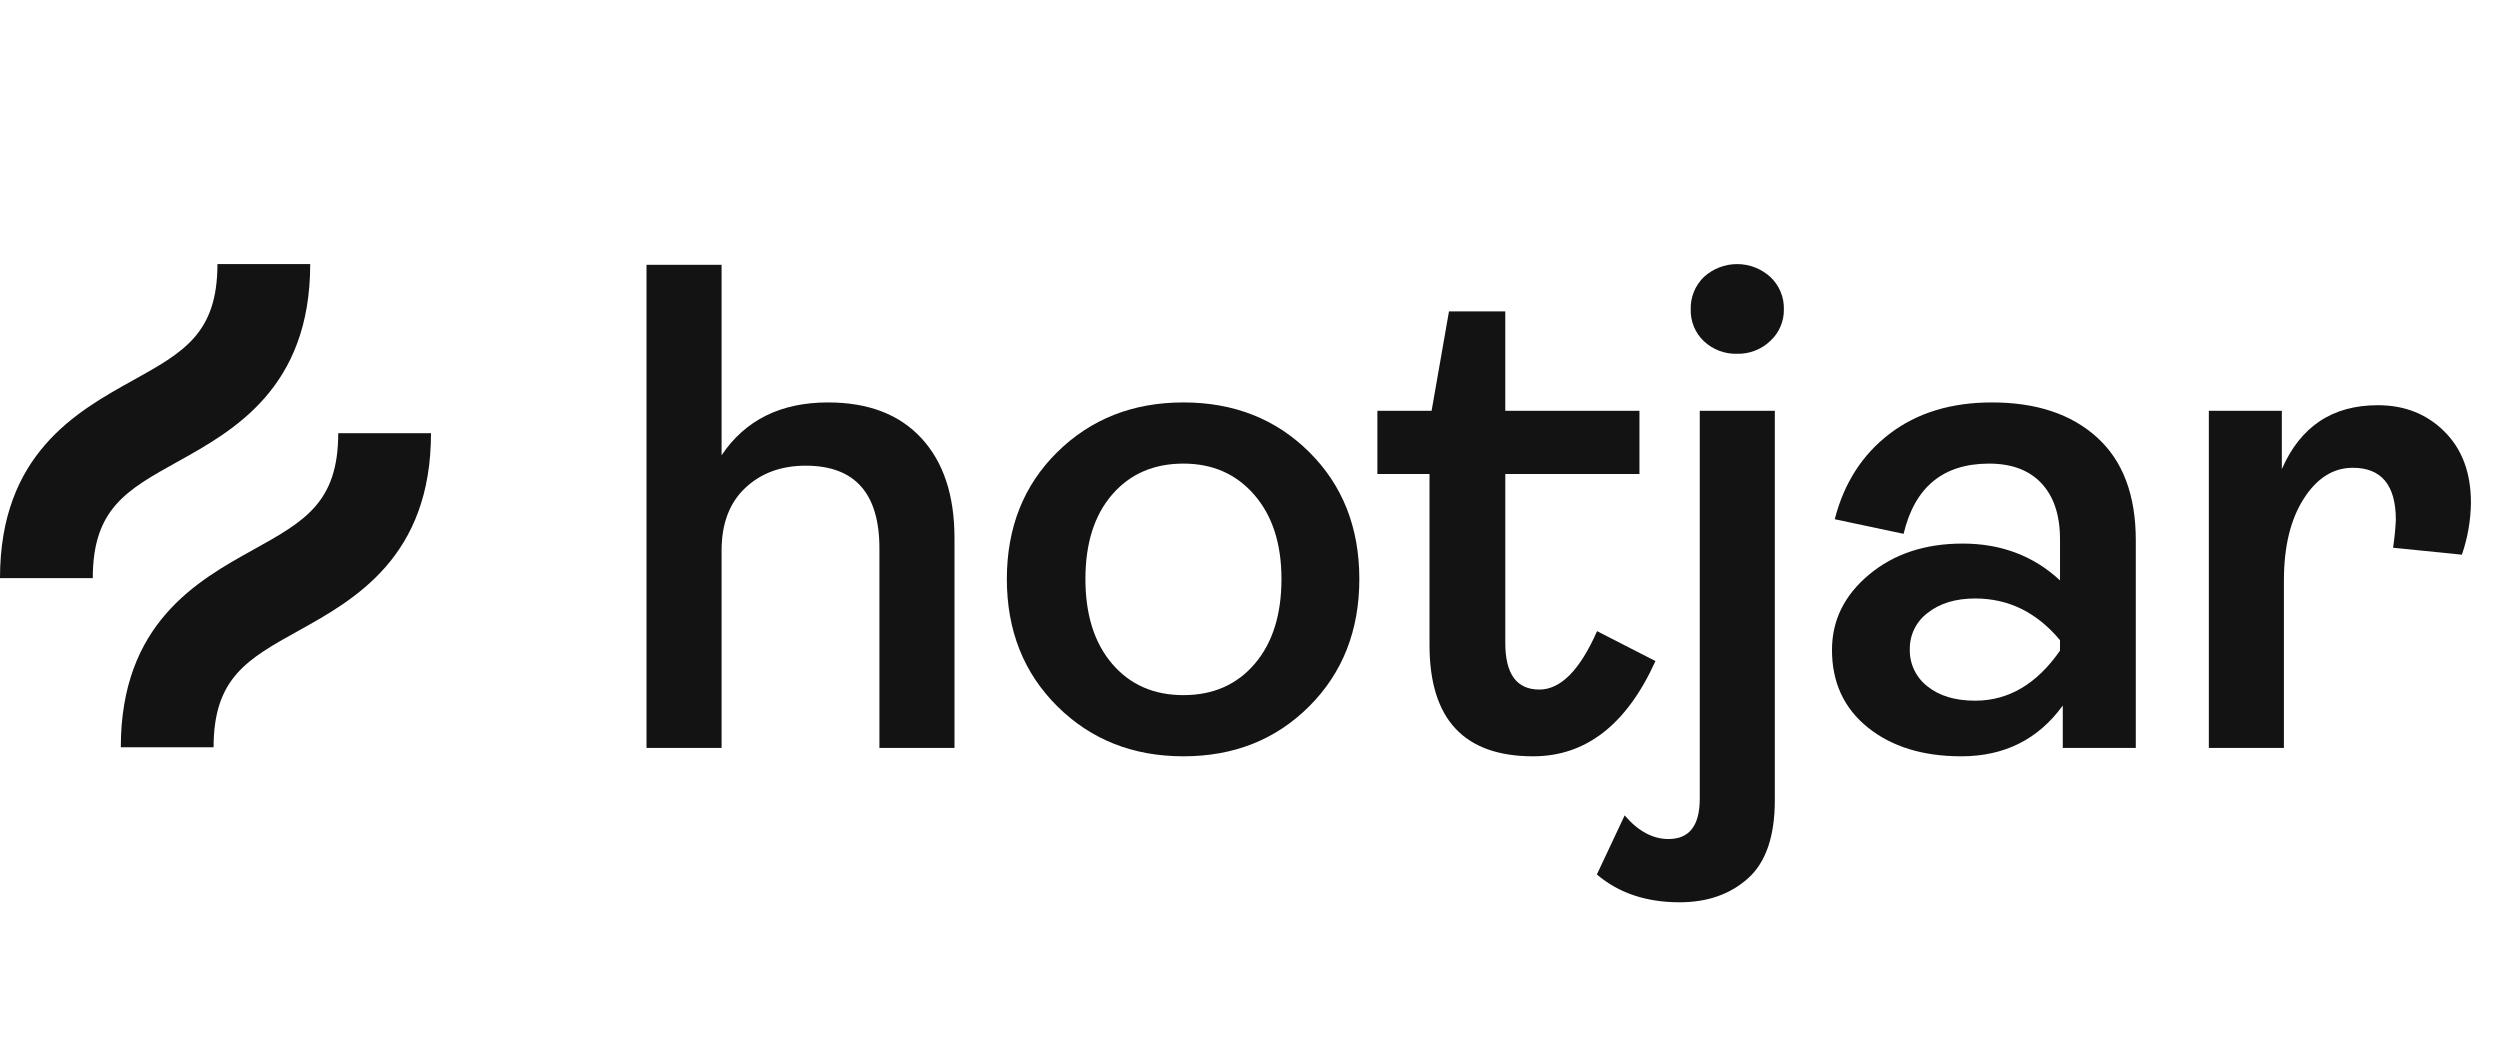
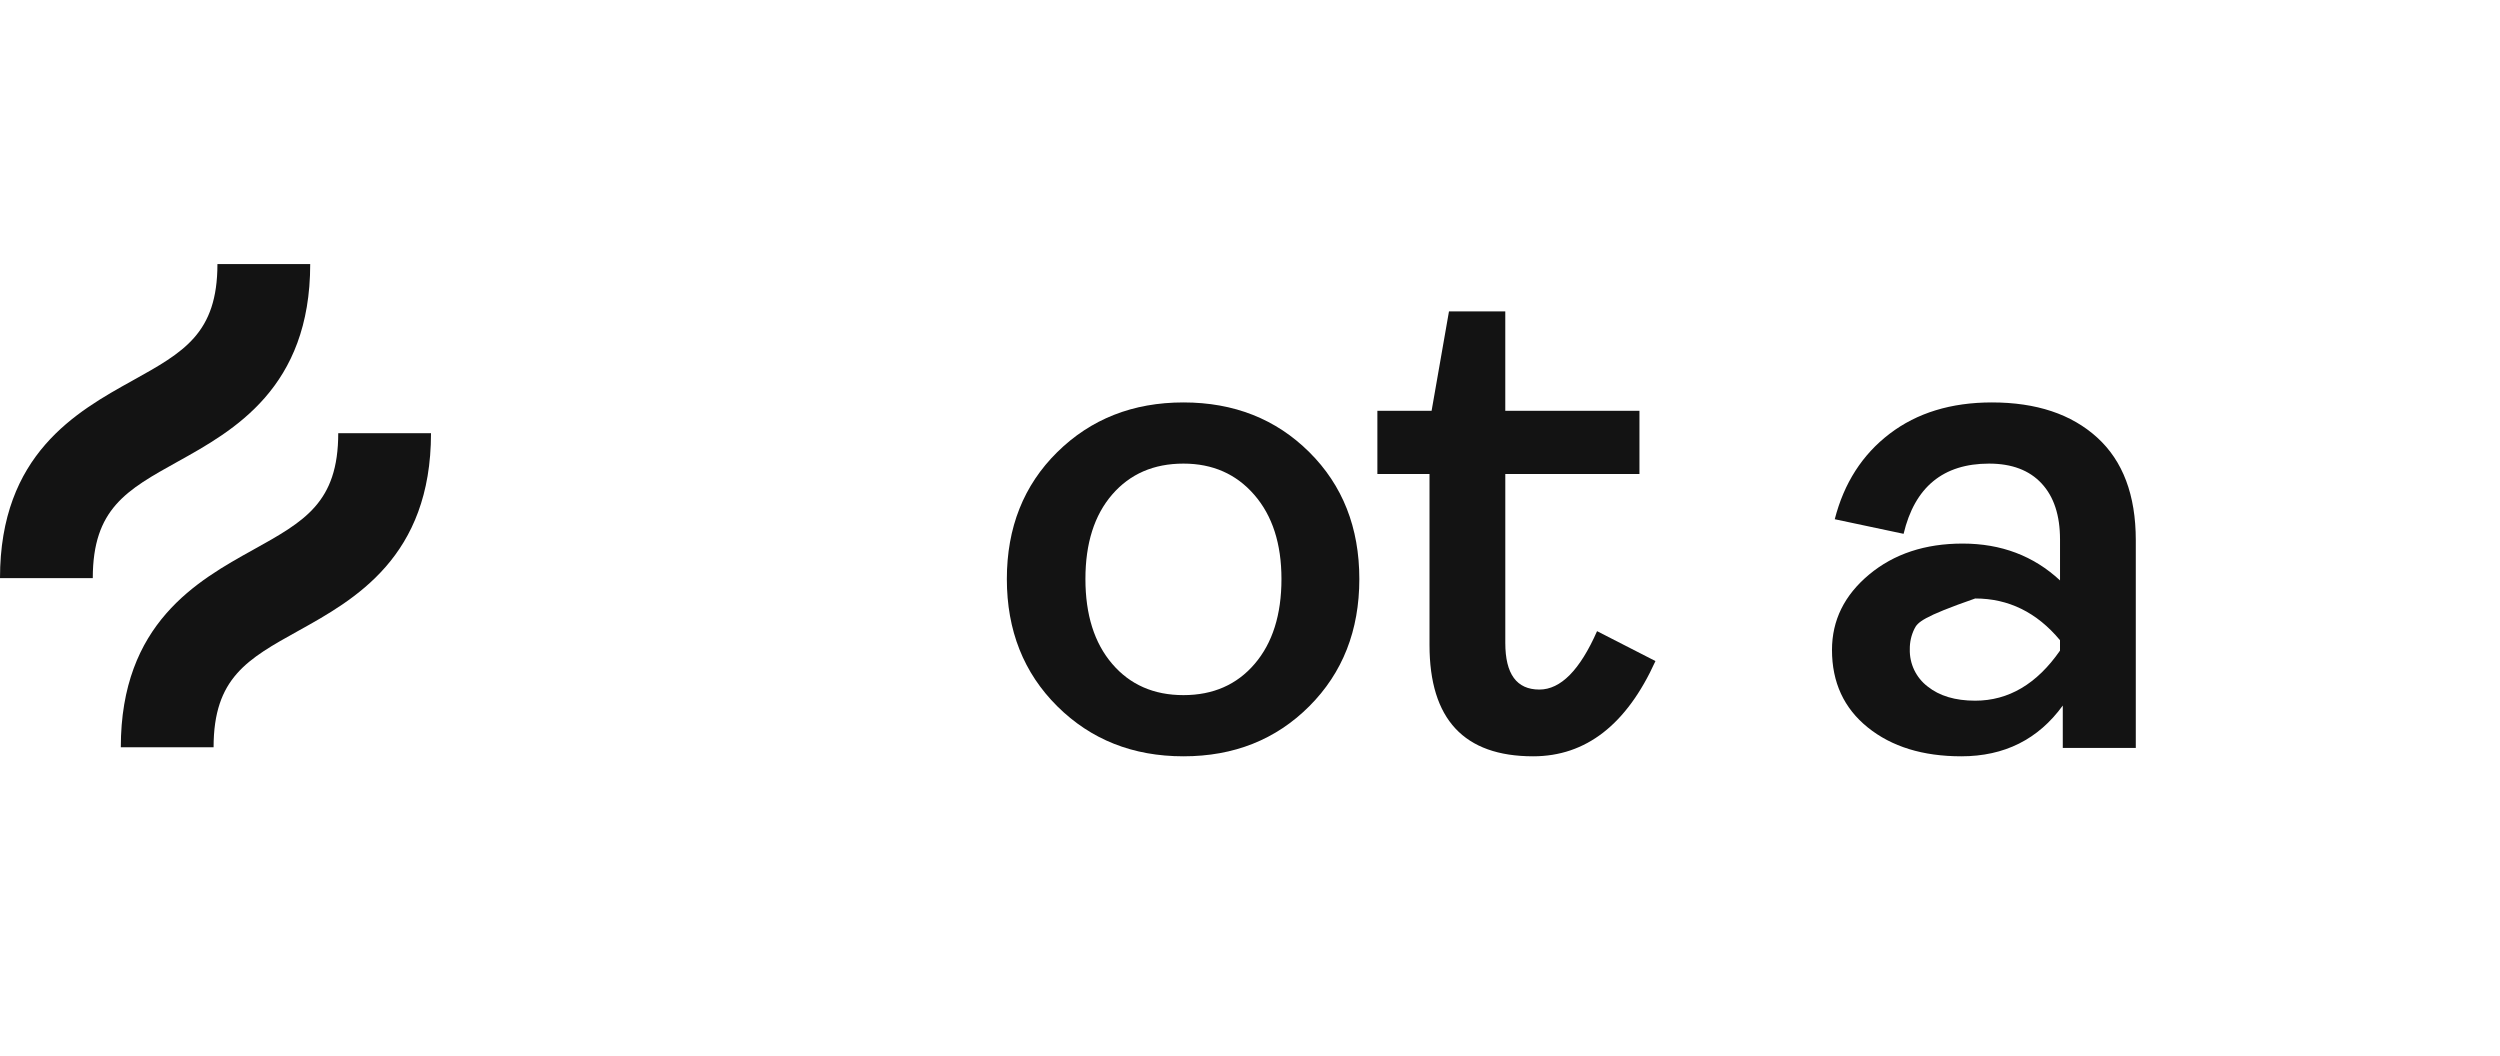
<svg xmlns="http://www.w3.org/2000/svg" width="142" height="60" viewBox="0 0 142 60" fill="none">
-   <path d="M36.722 42.484V15.04H40.986V25.859C42.328 23.859 44.343 22.859 47.027 22.858C49.318 22.858 51.088 23.536 52.339 24.892C53.589 26.247 54.215 28.136 54.215 30.558V42.484H49.951V31.151C49.951 28.018 48.556 26.452 45.765 26.451C44.369 26.451 43.224 26.873 42.33 27.715C41.435 28.558 40.987 29.742 40.986 31.269V42.483L36.722 42.484Z" fill="#131313" />
  <path d="M74.367 40.115C72.471 42.011 70.089 42.958 67.219 42.958C64.35 42.958 61.961 42.011 60.052 40.115C58.144 38.219 57.189 35.81 57.189 32.888C57.19 29.965 58.144 27.563 60.052 25.681C61.961 23.8 64.35 22.858 67.219 22.858C70.089 22.858 72.472 23.799 74.367 25.681C76.262 27.564 77.21 29.966 77.21 32.888C77.21 35.809 76.262 38.218 74.367 40.115ZM63.172 37.706C64.185 38.891 65.534 39.483 67.219 39.483C68.905 39.483 70.254 38.891 71.267 37.706C72.28 36.521 72.787 34.915 72.787 32.888C72.787 30.887 72.274 29.294 71.247 28.11C70.221 26.925 68.878 26.332 67.219 26.333C65.534 26.333 64.185 26.918 63.172 28.09C62.159 29.261 61.652 30.86 61.652 32.887C61.652 34.915 62.158 36.522 63.172 37.706Z" fill="#131313" />
  <path d="M87.08 42.958C83.157 42.958 81.196 40.851 81.196 36.639V26.925H78.235V23.332H81.315L82.302 17.686H85.5V23.332H93.121V26.925H85.501V36.521C85.501 38.285 86.146 39.167 87.436 39.167C88.646 39.167 89.739 38.061 90.713 35.85L94.03 37.548C92.397 41.155 90.081 42.958 87.08 42.958Z" fill="#131313" />
-   <path d="M95.401 51.25C93.506 51.25 91.939 50.724 90.702 49.67L92.281 46.314C93.045 47.209 93.874 47.656 94.769 47.657C95.954 47.657 96.546 46.894 96.546 45.367V23.332H100.81V45.445C100.81 47.498 100.303 48.979 99.29 49.887C98.276 50.795 96.98 51.25 95.401 51.25ZM98.678 20.094C97.977 20.118 97.296 19.862 96.783 19.383C96.536 19.151 96.342 18.869 96.213 18.555C96.084 18.242 96.022 17.905 96.033 17.567C96.023 17.225 96.085 16.886 96.215 16.57C96.344 16.253 96.537 15.968 96.783 15.73C97.299 15.261 97.971 15 98.669 15C99.366 15 100.039 15.261 100.554 15.73C100.805 15.965 101.004 16.249 101.136 16.566C101.269 16.883 101.333 17.224 101.324 17.567C101.33 17.904 101.265 18.238 101.132 18.548C100.999 18.858 100.803 19.136 100.554 19.363C100.305 19.603 100.011 19.79 99.689 19.916C99.367 20.041 99.024 20.102 98.678 20.094Z" fill="#131313" />
-   <path d="M111.401 42.958C109.216 42.958 107.445 42.411 106.09 41.319C104.735 40.227 104.057 38.759 104.057 36.917C104.057 35.232 104.761 33.804 106.169 32.632C107.577 31.46 109.348 30.874 111.48 30.875C113.665 30.875 115.508 31.572 117.009 32.968V30.637C117.009 29.269 116.66 28.209 115.962 27.459C115.264 26.708 114.27 26.333 112.981 26.333C110.375 26.333 108.756 27.663 108.124 30.321L104.214 29.492C104.74 27.439 105.78 25.82 107.334 24.635C108.888 23.451 110.823 22.858 113.139 22.858C115.666 22.858 117.66 23.523 119.121 24.853C120.582 26.182 121.312 28.123 121.313 30.677V42.484H117.166V40.075C115.771 41.997 113.849 42.958 111.401 42.958ZM112.19 39.799C114.086 39.799 115.692 38.851 117.008 36.956V36.363C115.692 34.783 114.086 33.993 112.19 33.994C111.085 33.994 110.189 34.264 109.504 34.804C109.18 35.042 108.918 35.355 108.739 35.716C108.56 36.076 108.471 36.474 108.477 36.877C108.466 37.283 108.552 37.687 108.727 38.054C108.902 38.421 109.162 38.742 109.484 38.989C110.157 39.529 111.058 39.799 112.19 39.799Z" fill="#131313" />
-   <path d="M125.462 42.484V23.332H129.608V26.649C130.661 24.227 132.477 23.016 135.058 23.016C136.584 23.016 137.848 23.516 138.849 24.517C139.85 25.517 140.349 26.859 140.349 28.544C140.338 29.553 140.165 30.553 139.835 31.506L135.926 31.111C136.006 30.588 136.059 30.061 136.084 29.532C136.084 27.557 135.268 26.57 133.636 26.57C132.53 26.57 131.602 27.156 130.852 28.327C130.102 29.498 129.727 31.045 129.726 32.967V42.484H125.462Z" fill="#131313" />
+   <path d="M111.401 42.958C109.216 42.958 107.445 42.411 106.09 41.319C104.735 40.227 104.057 38.759 104.057 36.917C104.057 35.232 104.761 33.804 106.169 32.632C107.577 31.46 109.348 30.874 111.48 30.875C113.665 30.875 115.508 31.572 117.009 32.968V30.637C117.009 29.269 116.66 28.209 115.962 27.459C115.264 26.708 114.27 26.333 112.981 26.333C110.375 26.333 108.756 27.663 108.124 30.321L104.214 29.492C104.74 27.439 105.78 25.82 107.334 24.635C108.888 23.451 110.823 22.858 113.139 22.858C115.666 22.858 117.66 23.523 119.121 24.853C120.582 26.182 121.312 28.123 121.313 30.677V42.484H117.166V40.075C115.771 41.997 113.849 42.958 111.401 42.958ZM112.19 39.799C114.086 39.799 115.692 38.851 117.008 36.956V36.363C115.692 34.783 114.086 33.993 112.19 33.994C109.18 35.042 108.918 35.355 108.739 35.716C108.56 36.076 108.471 36.474 108.477 36.877C108.466 37.283 108.552 37.687 108.727 38.054C108.902 38.421 109.162 38.742 109.484 38.989C110.157 39.529 111.058 39.799 112.19 39.799Z" fill="#131313" />
  <path d="M10.09 26.223C13.268 24.457 17.62 22.039 17.62 15H12.35C12.35 18.938 10.433 20.003 7.53 21.616C4.352 23.382 0 25.799 0 32.839H5.27C5.27 28.9 7.188 27.835 10.09 26.223Z" fill="#131313" />
  <path d="M19.212 24.605C19.212 28.544 17.294 29.609 14.392 31.221C11.215 32.986 6.862 35.405 6.862 42.444H12.132C12.132 38.506 14.049 37.44 16.951 35.828C20.129 34.062 24.481 31.645 24.481 24.605H19.212Z" fill="#131313" />
</svg>